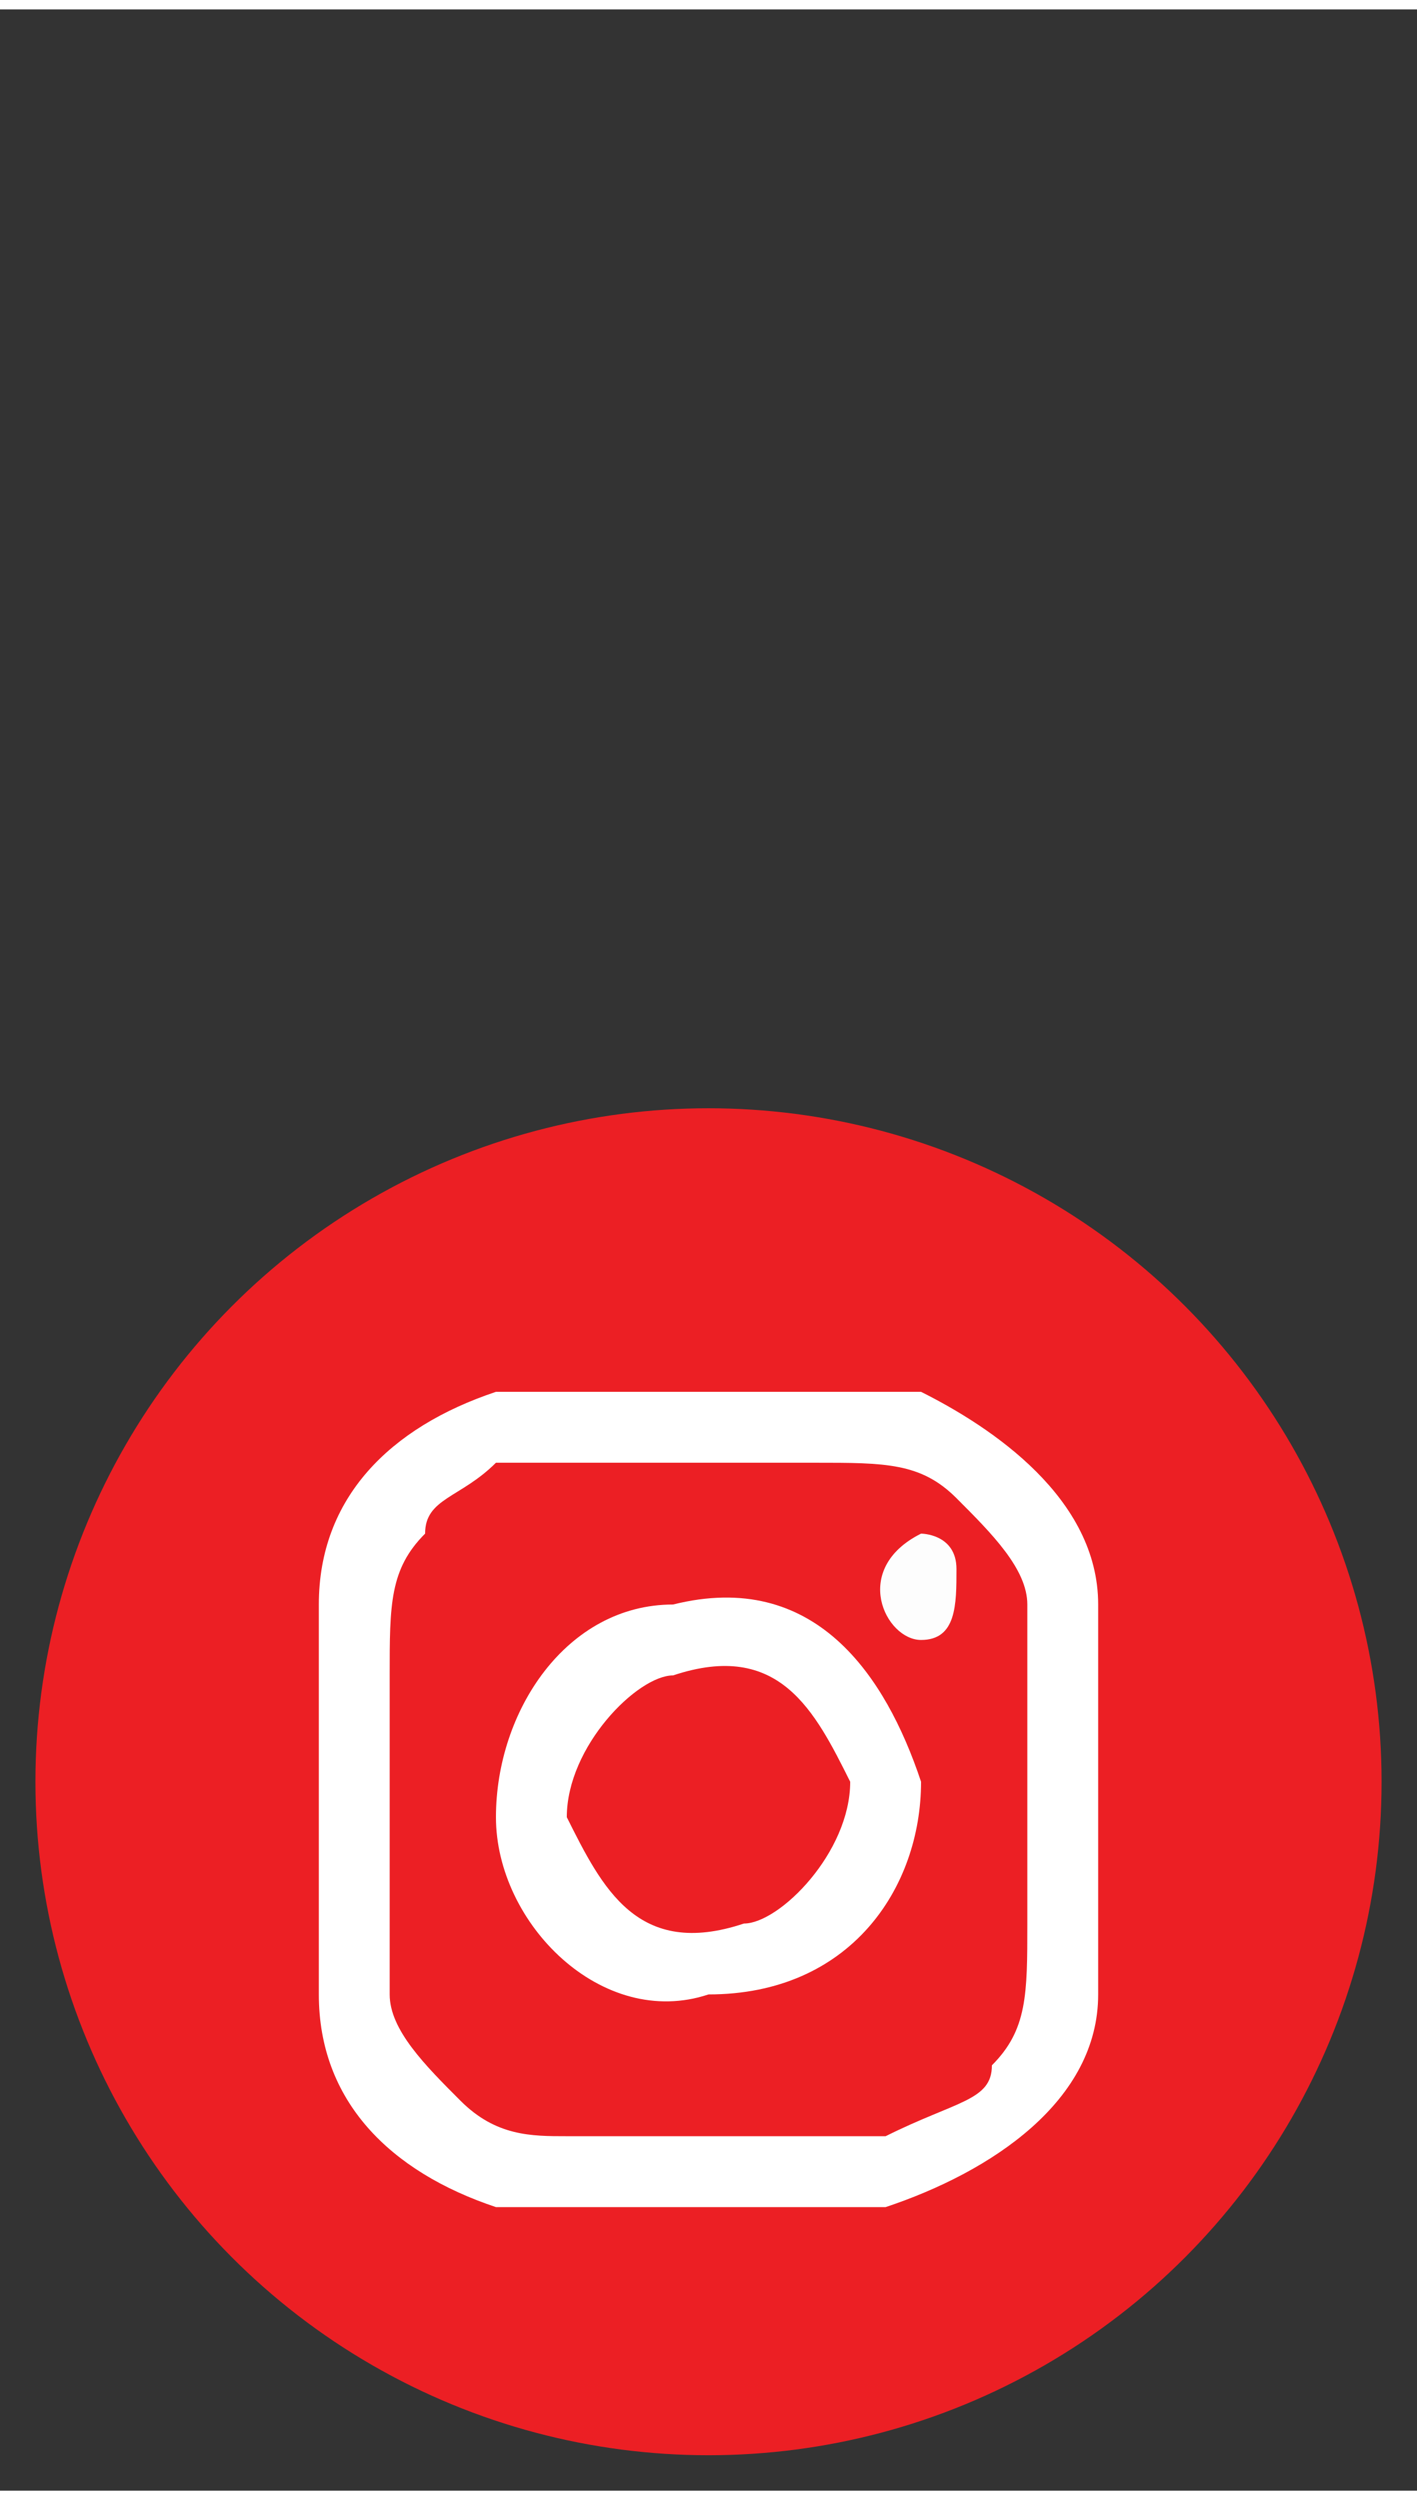
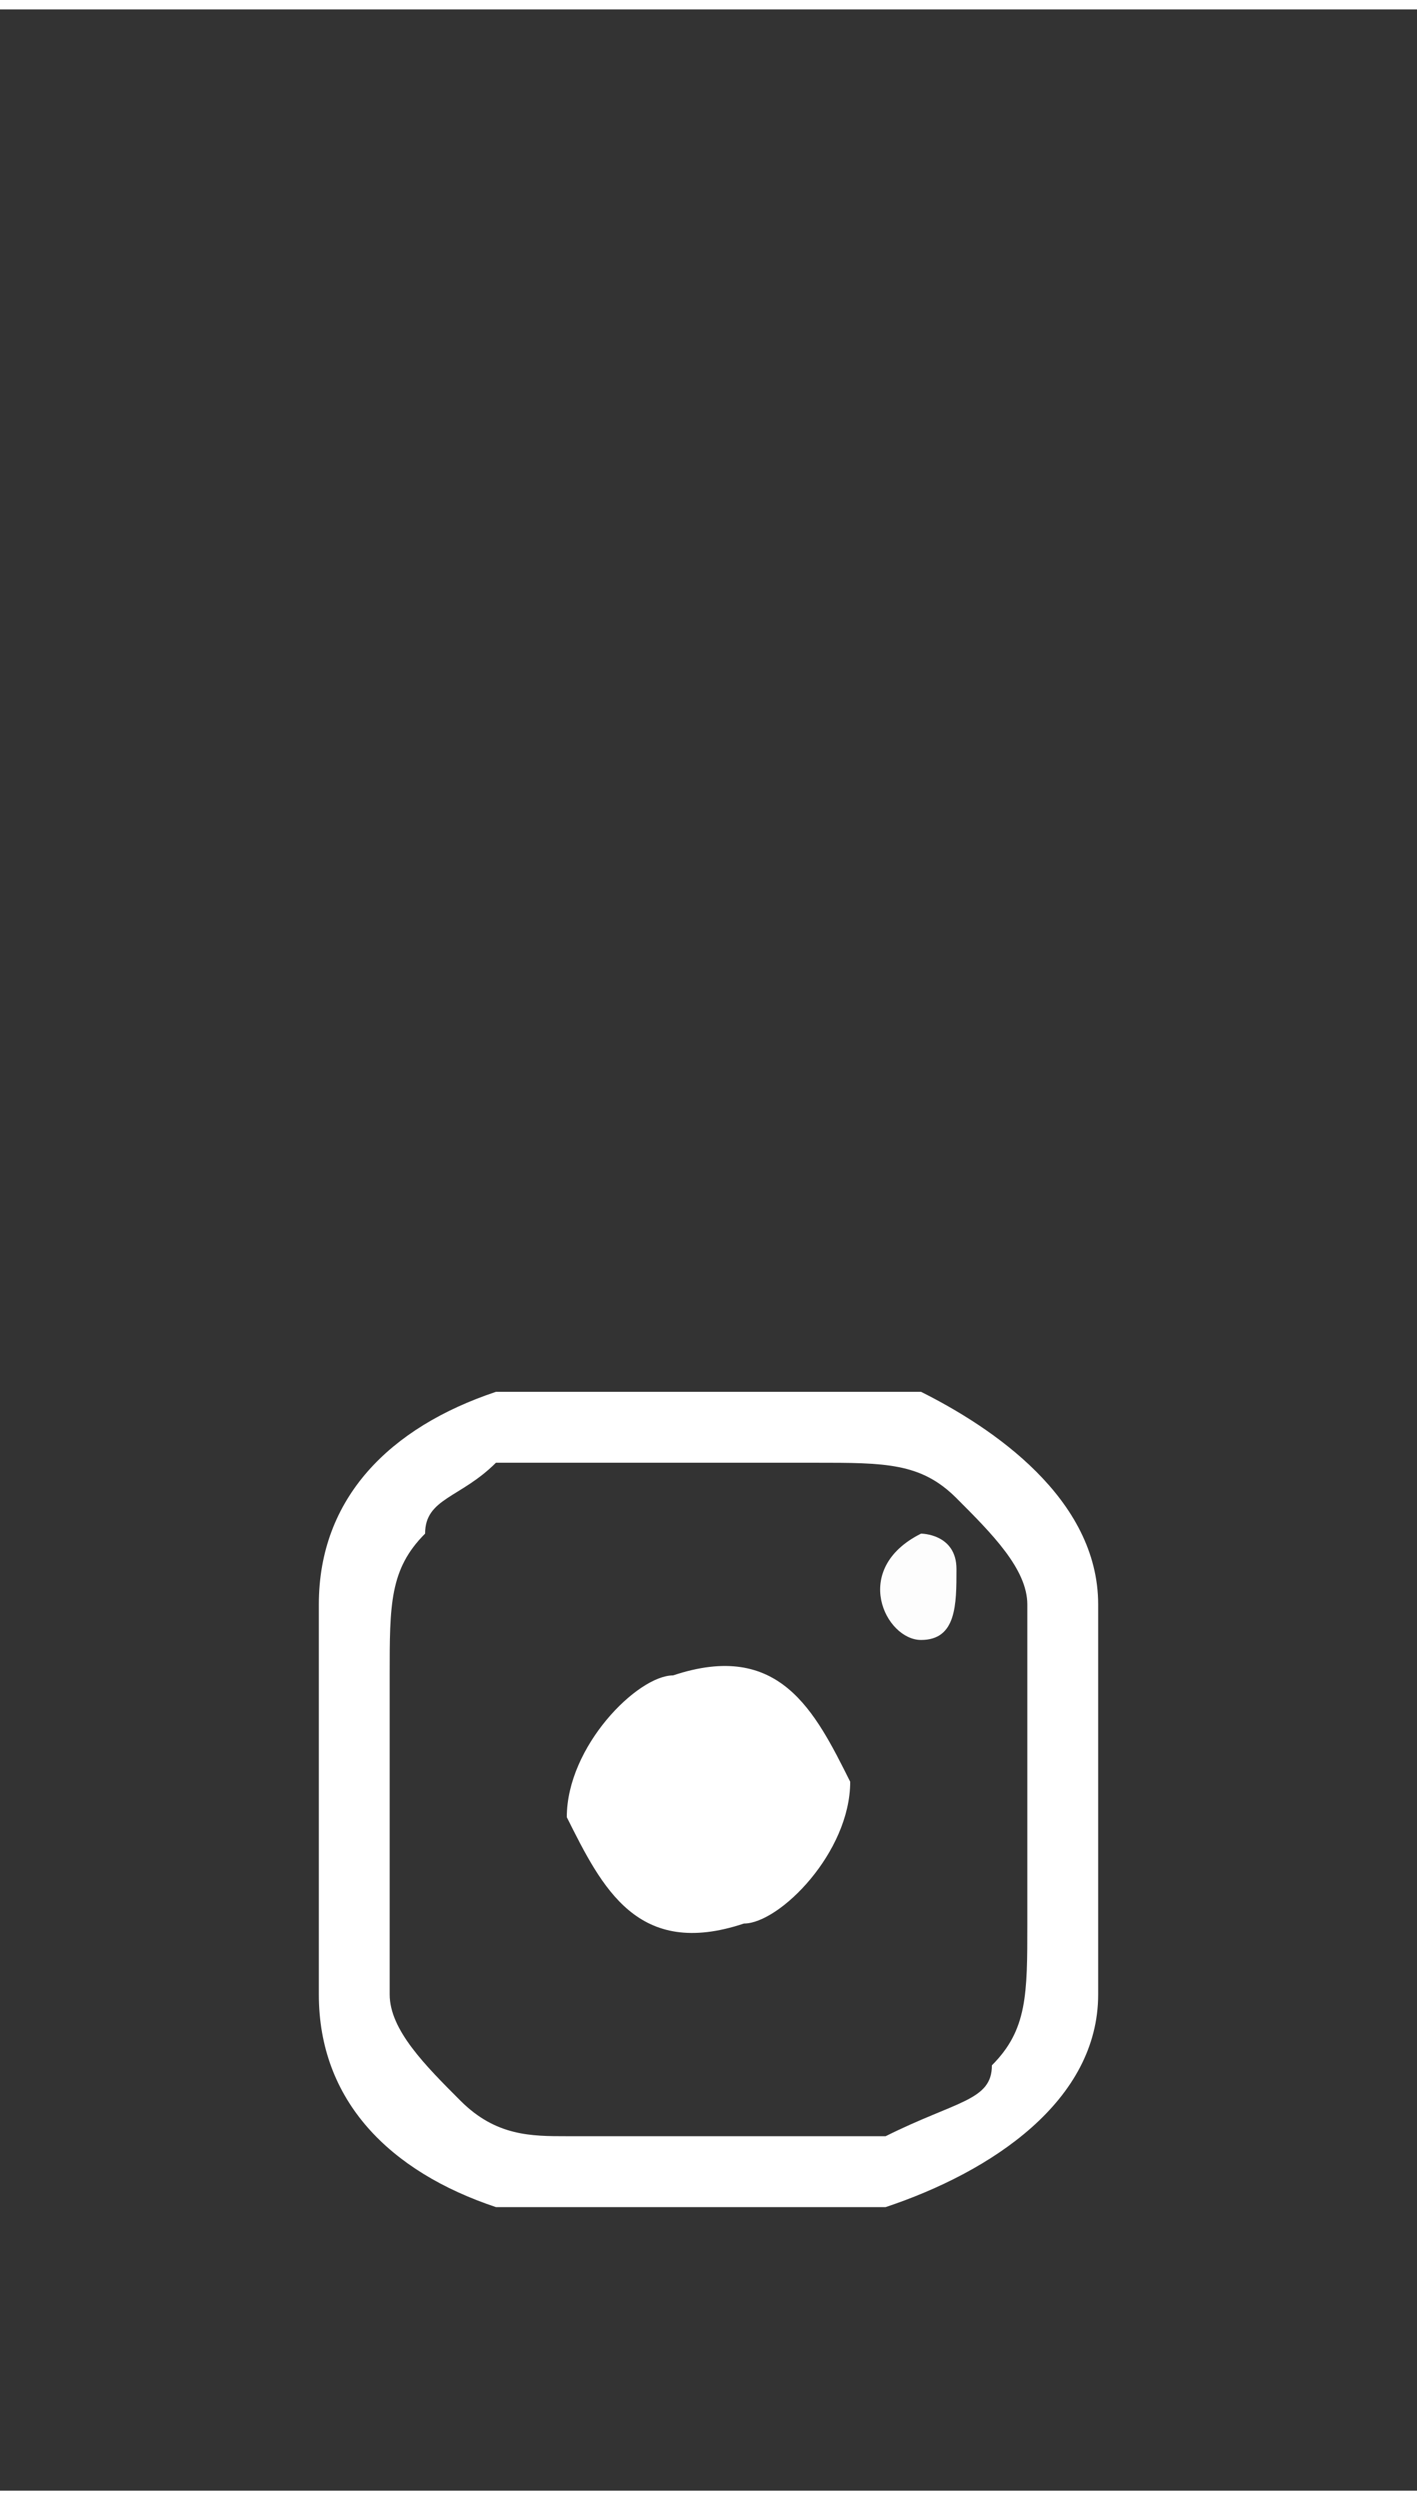
<svg xmlns="http://www.w3.org/2000/svg" xml:space="preserve" width="11.705mm" height="20.639mm" version="1.1" style="shape-rendering:geometricPrecision; text-rendering:geometricPrecision; image-rendering:optimizeQuality; fill-rule:evenodd; clip-rule:evenodd" viewBox="0 0 40 70">
  <rect x="0" y="0" width="40" height="70" fill="#333333" stroke="none" />
  <defs>
    <style type="text/css">
   
    .fil3 {fill:none}
    .fil0 {fill:#EC1F24}
    .fil2 {fill:#FDFDFD}
    .fil1 {fill:white}
   
  </style>
  </defs>
  <g id="Camada_x0020_1">
-     <circle class="fil0" cx="20" cy="50" r="19" />
    <path class="fil1" d="M14 41c1,0 8,0 9,0 2,0 3,0 4,1 1,1 2,2 2,3 0,1 0,8 0,9 0,2 0,3 -1,4 0,1 -1,1 -3,2 0,0 -7,0 -9,0 -1,0 -2,0 -3,-1 -1,-1 -2,-2 -2,-3 0,-1 0,-8 0,-9 0,-2 0,-3 1,-4 0,-1 1,-1 2,-2zm0 -2c-3,1 -5,3 -5,6 0,1 0,10 0,11 0,3 2,5 5,6 1,0 11,0 11,0 3,-1 6,-3 6,-6 0,-1 0,-10 0,-11 0,-3 -3,-5 -5,-6 -1,0 -11,0 -12,0z" />
-     <path class="fil1" d="M19 47c3,-1 4,1 5,3 0,2 -2,4 -3,4 -3,1 -4,-1 -5,-3 0,-2 2,-4 3,-4zm-5 4c0,3 3,6 6,5 4,0 6,-3 6,-6 -1,-3 -3,-6 -7,-5 -3,0 -5,3 -5,6z" />
+     <path class="fil1" d="M19 47c3,-1 4,1 5,3 0,2 -2,4 -3,4 -3,1 -4,-1 -5,-3 0,-2 2,-4 3,-4zm-5 4z" />
    <path class="fil2" d="M26 43c-2,1 -1,3 0,3 1,0 1,-1 1,-2 0,-1 -1,-1 -1,-1z" />
    <rect class="fil3" width="39.9" height="70.354" />
  </g>
</svg>